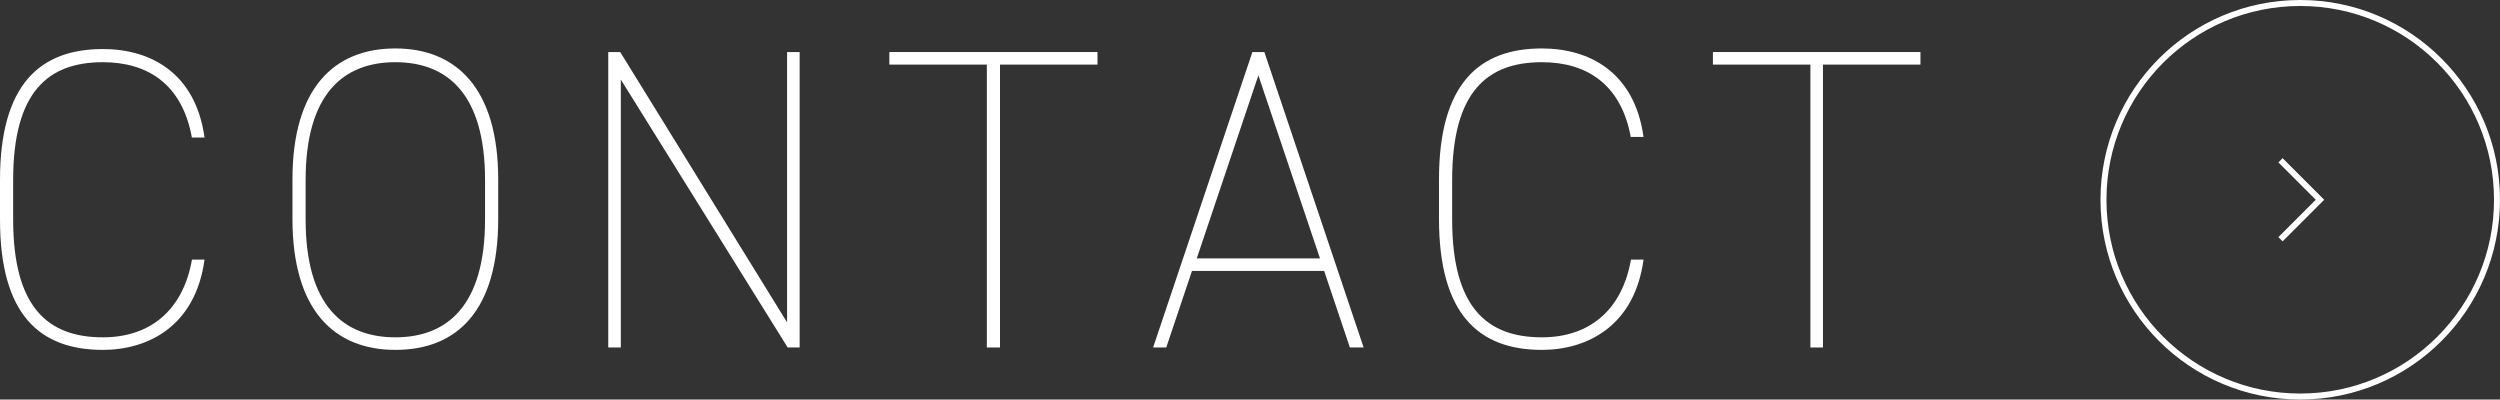
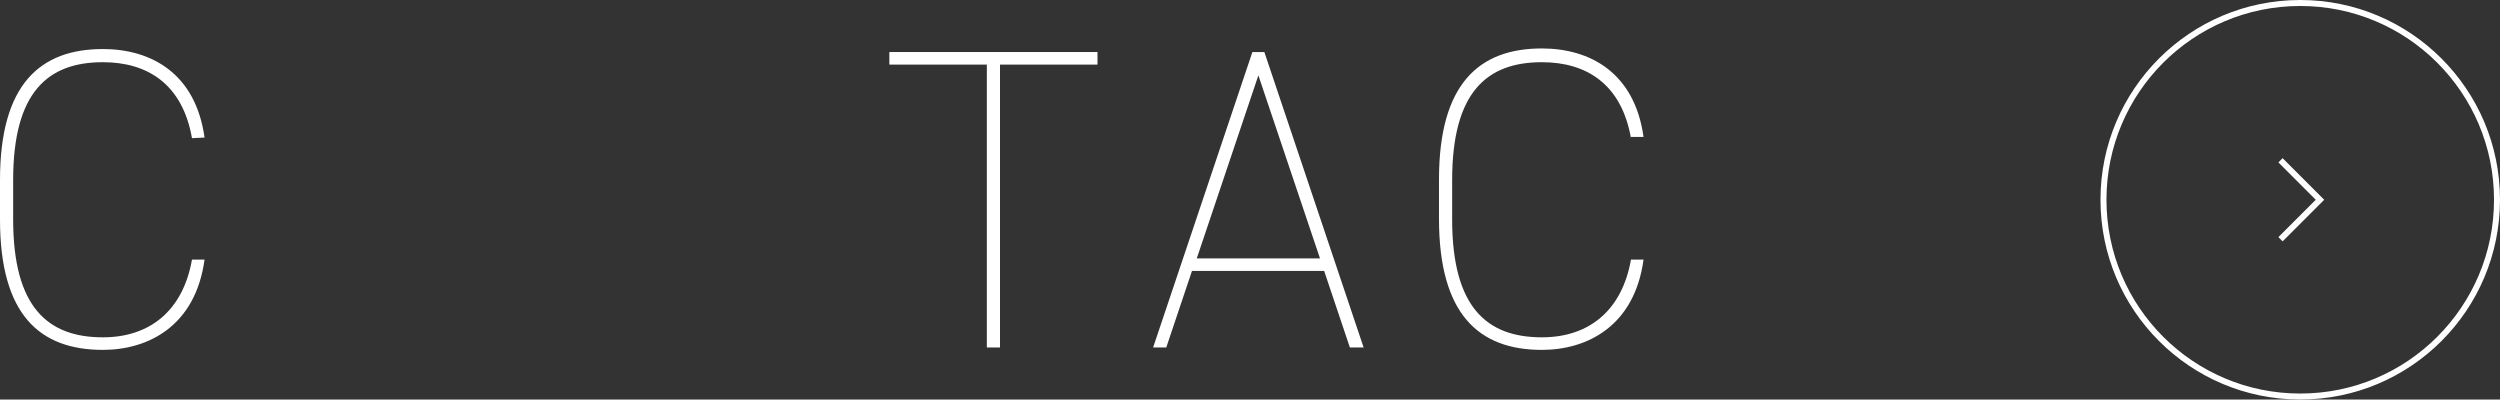
<svg xmlns="http://www.w3.org/2000/svg" version="1.1" id="b" x="0px" y="0px" width="418px" height="66.8px" viewBox="0 0 418 66.8" style="enable-background:new 0 0 418 66.8;" xml:space="preserve">
  <rect x="0" y="0" width="418" height="66.8" fill="#333333" stroke="none" />
  <style type="text/css">
	.st0{fill:#FFFFFF;}
	.st1{fill:none;stroke:#FFFFFF;stroke-miterlimit:10;}
</style>
  <g id="c">
-     <path class="st0" d="M32.1,23.1c-1.6-9.1-7.5-12.7-14.9-12.7c-9.2,0-15,5-15,19.7v6.6c0,14.8,5.9,19.7,15,19.7   c7.9,0,13.4-4.5,14.9-13h2.1c-1.5,11.1-9.4,15.1-17,15.1C6.7,58.5,0,52.7,0,36.7v-6.6c0-16,6.7-21.9,17.2-21.9c8,0,15.5,4,17,14.8   H32.1z" />
-     <path class="st0" d="M66.1,58.5c-10.2,0-17.2-6.6-17.2-21.9v-6.6c0-15.2,6.9-21.9,17.2-21.9c10.2,0,17.2,6.7,17.2,21.9v6.6   C83.3,52,76.4,58.5,66.1,58.5z M51.1,36.7c0,14.5,6.4,19.7,15,19.7s15-5.2,15-19.7v-6.6c0-14.5-6.4-19.7-15-19.7s-15,5.2-15,19.7   V36.7z" />
-     <path class="st0" d="M133.7,8.7v49.4h-2l-27.9-44.8v44.8h-2.1V8.7h2l27.9,45.2V8.7H133.7z" />
+     <path class="st0" d="M32.1,23.1c-1.6-9.1-7.5-12.7-14.9-12.7c-9.2,0-15,5-15,19.7v6.6c0,14.8,5.9,19.7,15,19.7   c7.9,0,13.4-4.5,14.9-13h2.1c-1.5,11.1-9.4,15.1-17,15.1C6.7,58.5,0,52.7,0,36.7v-6.6c0-16,6.7-21.9,17.2-21.9c8,0,15.5,4,17,14.8   z" />
    <path class="st0" d="M183.5,8.7v2.1h-16.3v47.3H165V10.8h-16.3V8.7H183.5z" />
    <path class="st0" d="M192.8,58.1l16.6-49.4h2l16.6,49.4h-2.3l-4.3-12.8h-22.1l-4.3,12.8H192.8z M200.1,43.2h20.6l-10.3-30.6   L200.1,43.2z" />
    <path class="st0" d="M272.7,23.1c-1.6-9.1-7.5-12.7-14.9-12.7c-9.2,0-15,5-15,19.7v6.6c0,14.8,5.9,19.7,15,19.7   c7.9,0,13.4-4.5,14.9-13h2.1c-1.5,11.1-9.4,15.1-17,15.1c-10.5,0-17.2-5.9-17.2-21.9v-6.6c0-16,6.7-21.9,17.2-21.9   c8,0,15.5,4,17,14.8H272.7z" />
-     <path class="st0" d="M321.1,8.7v2.1h-16.3v47.3h-2.1V10.8h-16.3V8.7H321.1z" />
    <circle class="st1" cx="384.6" cy="33.4" r="32.9" />
    <polyline class="st1" points="381.3,26.8 387.9,33.4 381.3,40  " />
  </g>
</svg>